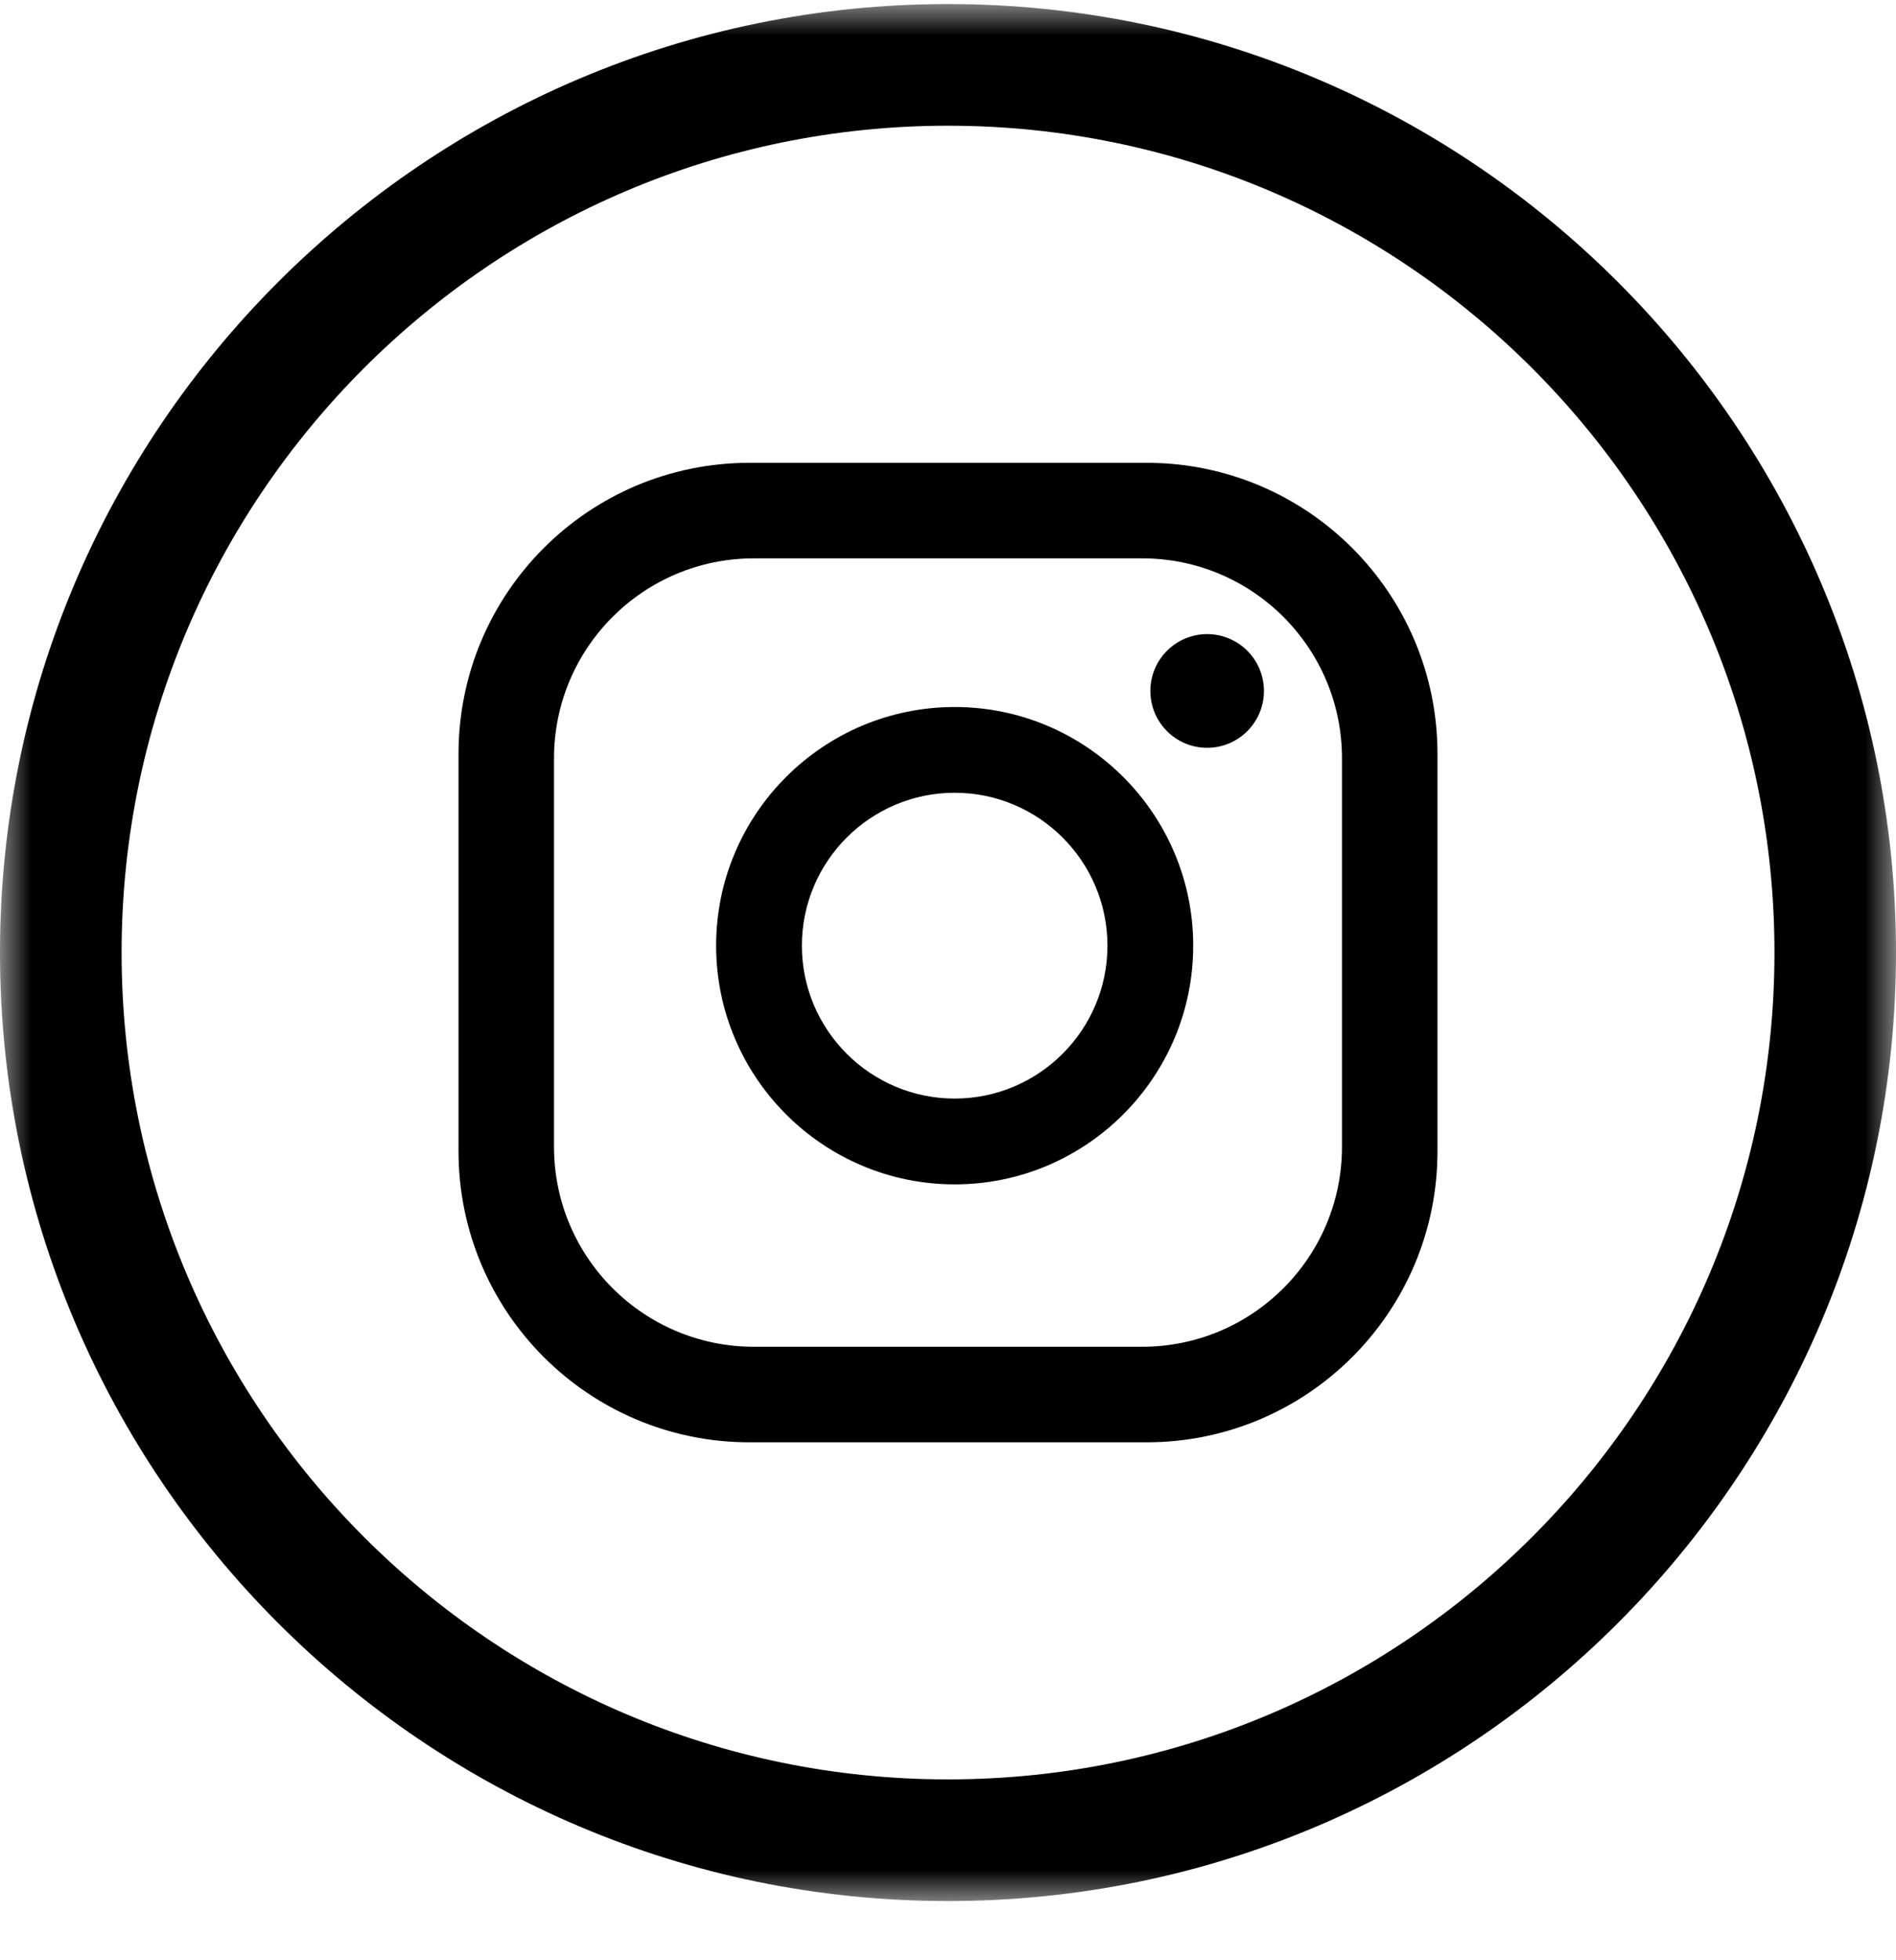
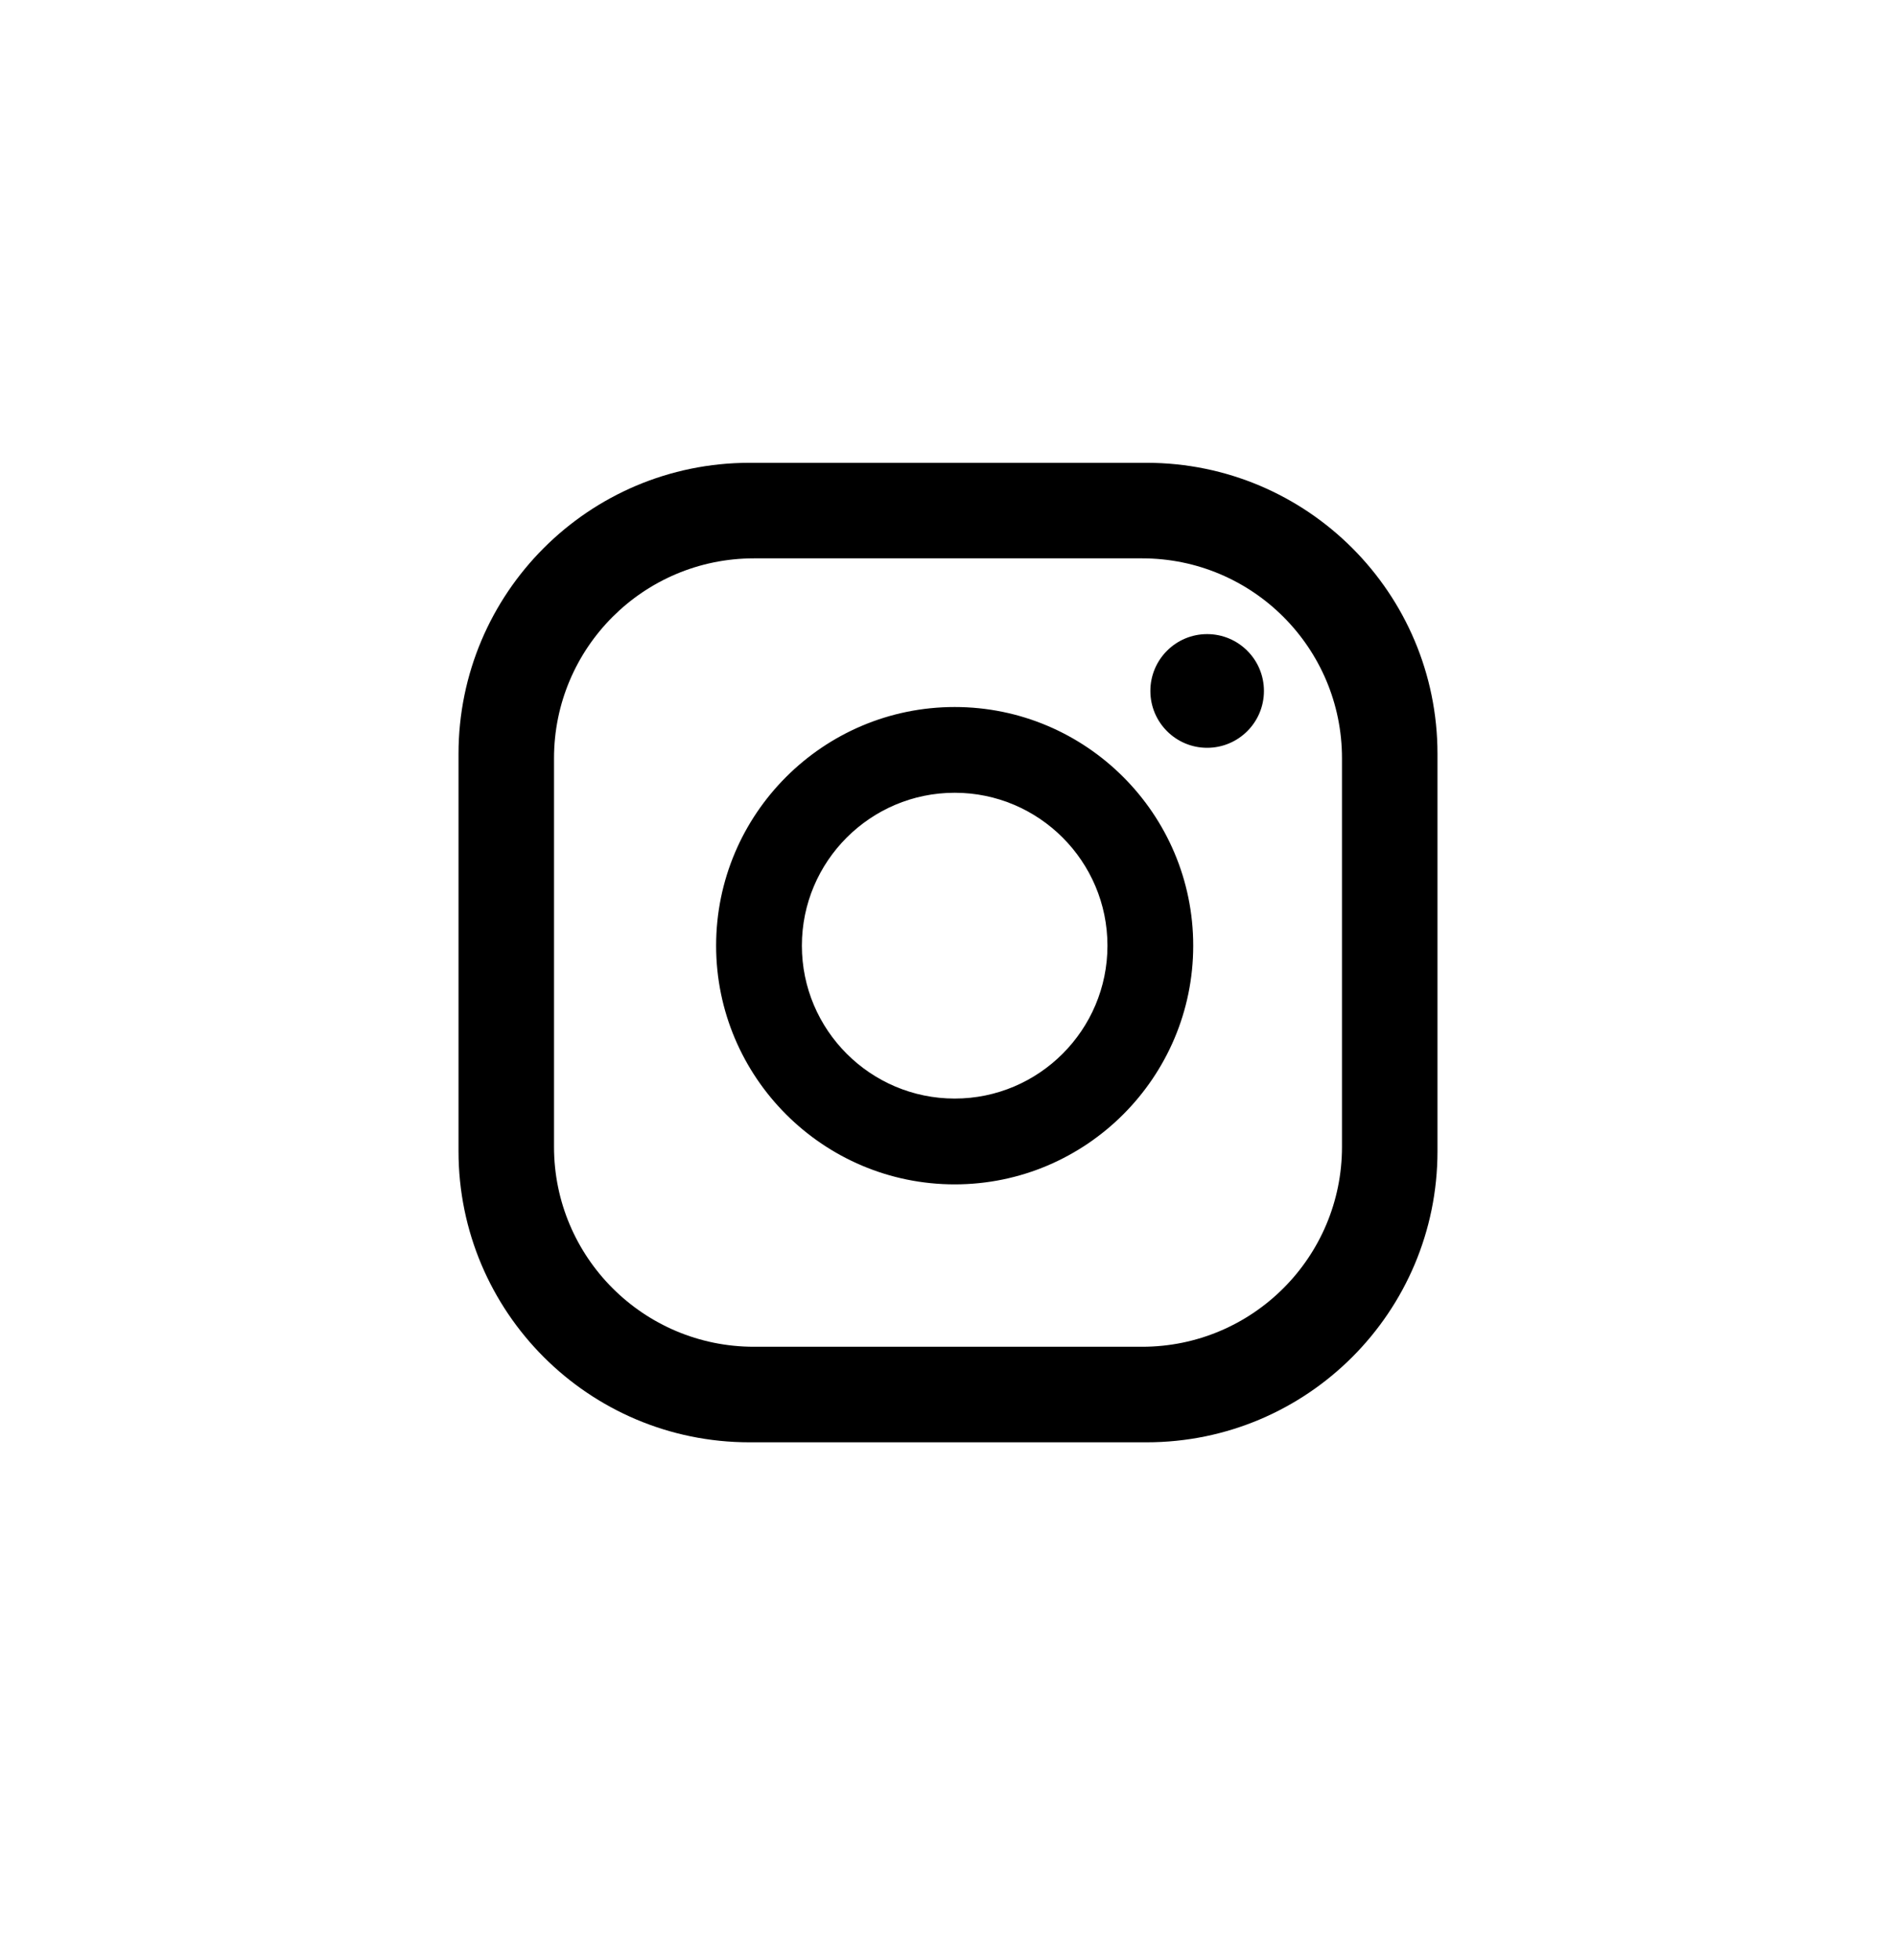
<svg xmlns="http://www.w3.org/2000/svg" xmlns:xlink="http://www.w3.org/1999/xlink" width="30px" height="31px" viewBox="0 0 30 31" version="1.1">
  <title>49200C74-FB97-4A3F-AEA4-E952FD4B6F90</title>
  <defs>
-     <polygon id="path-1" points="-1.13778771e-14 0 30 0 30 30 -1.13778771e-14 30" />
-   </defs>
+     </defs>
  <g id="Page-1" stroke="none" stroke-width="1" fill="none" fill-rule="evenodd">
    <g id="matteo_homepage" transform="translate(-316, -5654)">
      <g id="Fotter" transform="translate(239, 5568)">
        <g id="Group-20" transform="translate(17, 85.892)">
          <g id="Insta" transform="translate(60, 0.172)">
            <path d="M21.234,18.072 C21.234,19.818 19.818,21.234 18.072,21.234 L11.929,21.234 C10.182,21.234 8.766,19.818 8.766,18.072 L8.766,11.928 C8.766,10.182 10.182,8.766 11.929,8.766 L18.072,8.766 C19.818,8.766 21.234,10.182 21.234,11.928 L21.234,18.072 Z M22.745,11.859 C22.745,9.316 20.684,7.255 18.142,7.255 L11.859,7.255 C9.316,7.255 7.255,9.316 7.255,11.859 L7.255,18.141 C7.255,20.684 9.316,22.745 11.859,22.745 L18.142,22.745 C20.684,22.745 22.745,20.684 22.745,18.141 L22.745,11.859 Z M17.523,14.891 C17.523,13.558 16.439,12.473 15.106,12.473 C13.772,12.473 12.688,13.558 12.688,14.891 C12.688,16.224 13.772,17.309 15.106,17.309 C16.439,17.309 17.523,16.224 17.523,14.891 L17.523,14.891 Z M18.88,14.891 C18.88,16.972 17.187,18.666 15.106,18.666 C13.024,18.666 11.331,16.972 11.331,14.891 C11.331,12.81 13.024,11.117 15.106,11.117 C17.187,11.117 18.88,12.81 18.88,14.891 L18.88,14.891 Z M19.999,10.863 C19.999,11.359 19.597,11.762 19.1,11.762 C18.604,11.762 18.202,11.359 18.202,10.863 C18.202,10.367 18.604,9.964 19.1,9.964 C19.597,9.964 19.999,10.367 19.999,10.863 L19.999,10.863 Z" id="Fill-10" fill="#000000" />
            <g id="Group-14">
              <mask id="mask-2" fill="white">
                <use xlink:href="#path-1" />
              </mask>
              <g id="Clip-13" />
              <path d="M15,28.076 C7.79,28.076 1.924,22.211 1.924,15 C1.924,7.79 7.79,1.924 15,1.924 C22.211,1.924 28.077,7.79 28.077,15 C28.077,22.211 22.211,28.076 15,28.076 M15,0 C6.729,0 -1.13778771e-14,6.729 -1.13778771e-14,15 C-1.13778771e-14,23.271 6.729,30 15,30 C23.271,30 30,23.271 30,15 C30,6.729 23.271,0 15,0" id="Fill-12" fill="#000000" mask="url(#mask-2)" />
            </g>
          </g>
        </g>
      </g>
    </g>
  </g>
</svg>